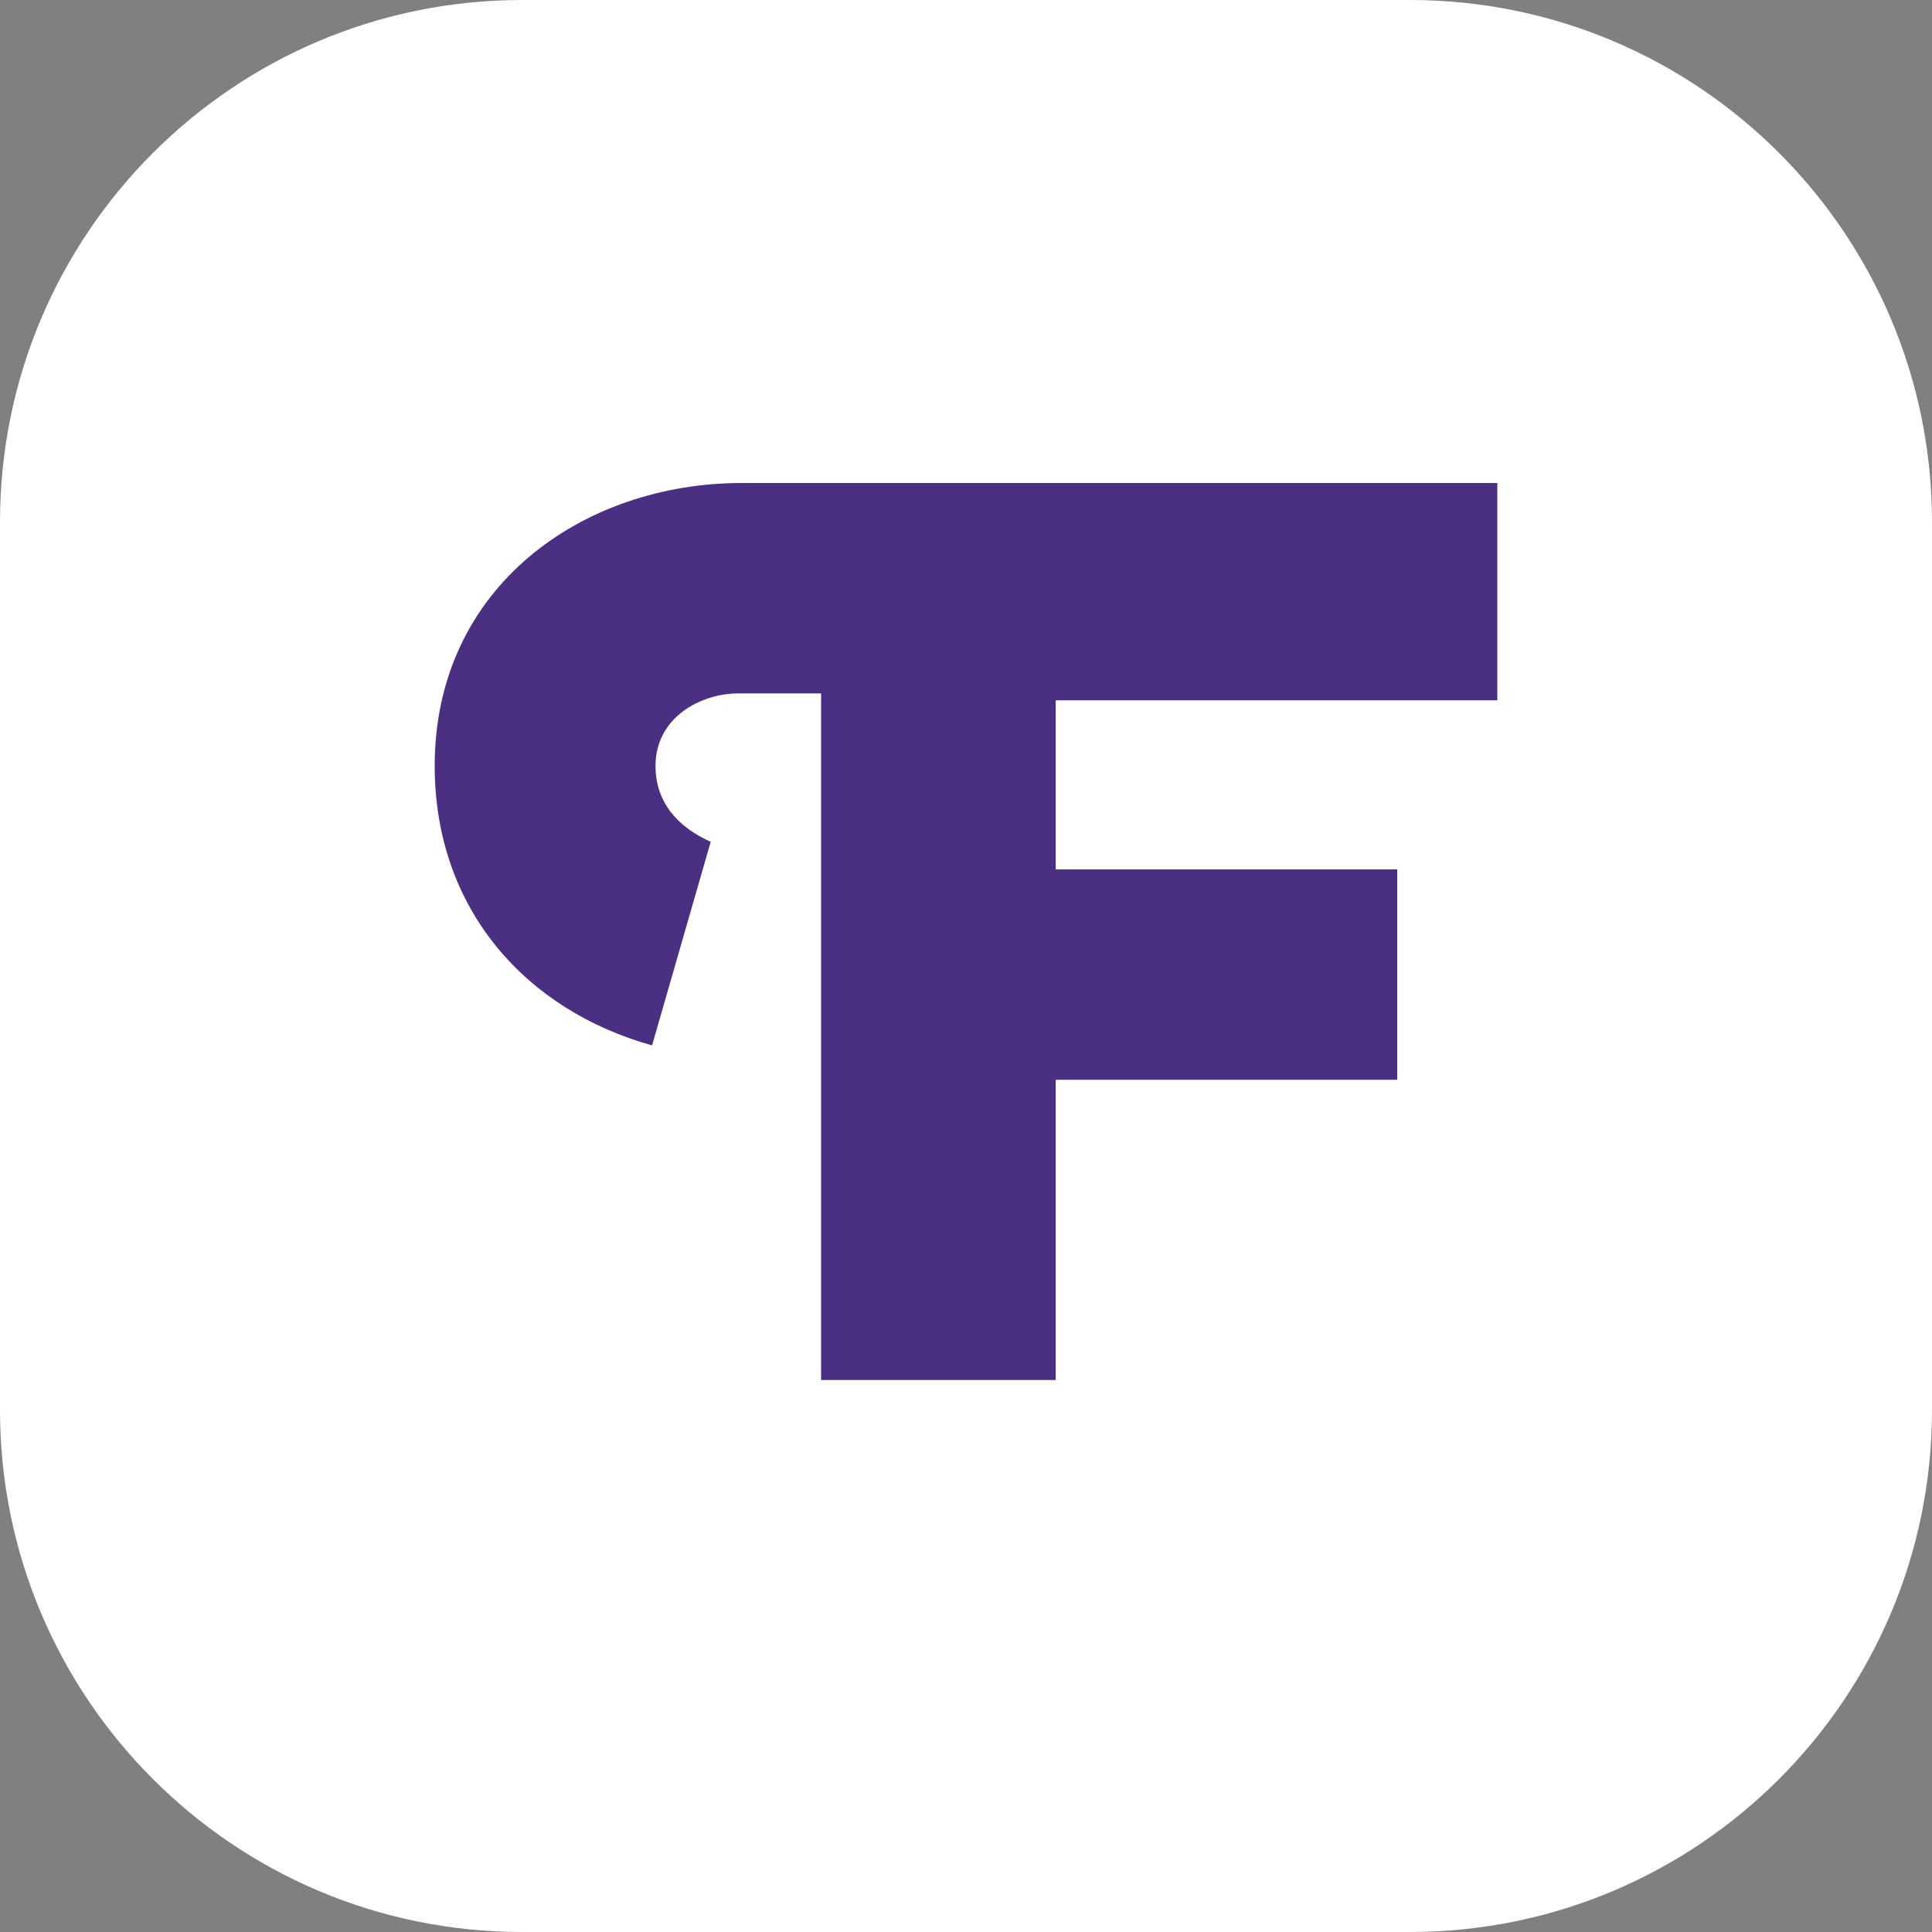
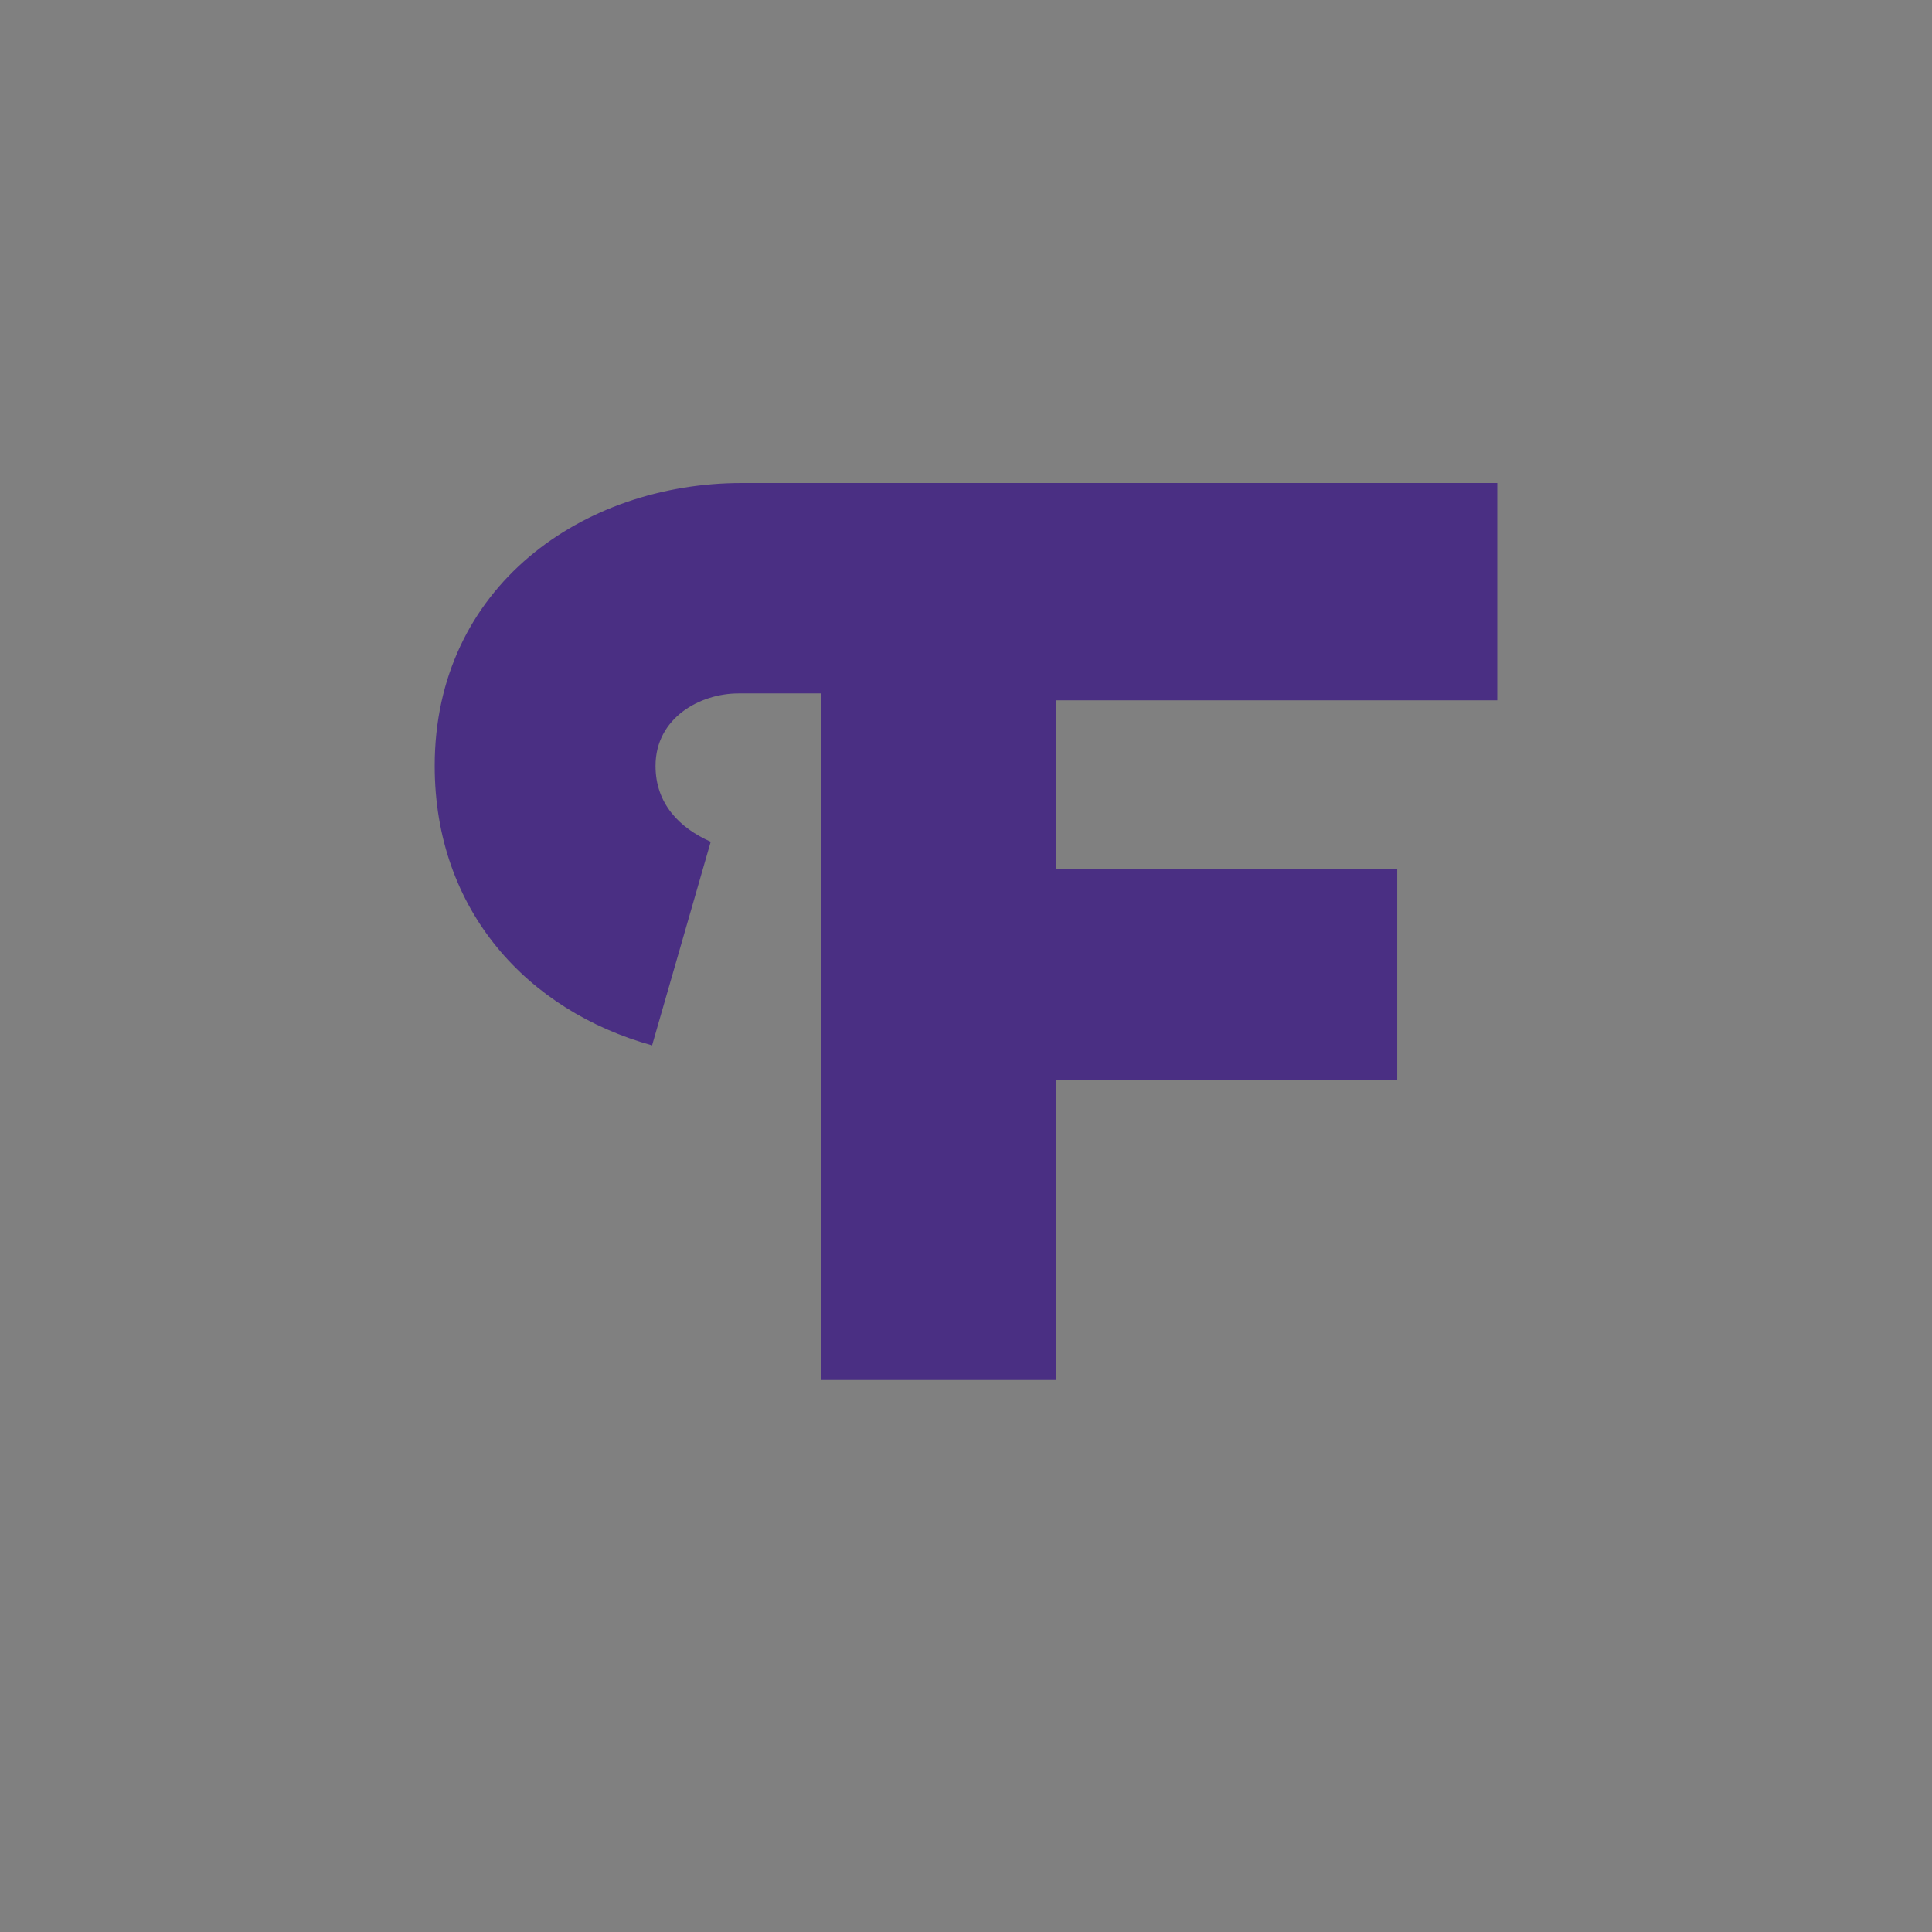
<svg xmlns="http://www.w3.org/2000/svg" width="37" height="37" viewBox="0 0 37 37" fill="none">
  <rect x="0" y="0" width="37" height="37" fill="#808080" stroke="none" />
  <g clip-path="url(#clip0_597_393)">
-     <path d="M0 10C0 4.477 4.477 0 10 0H27C32.523 0 37 4.477 37 10V27C37 32.523 32.523 37 27 37H10C4.477 37 0 32.523 0 27V10Z" fill="white" />
    <path d="M12.488 20.02C10.109 19.359 8.325 17.443 8.325 14.668C8.325 11.232 11.166 9.25 14.206 9.25H28.675V13.412H20.218V16.65H26.759V20.68H20.218V26.429H15.725V13.28H14.139C13.413 13.28 12.554 13.743 12.554 14.668C12.554 15.395 13.016 15.857 13.611 16.121L12.488 20.02Z" fill="#4A2F83" />
  </g>
  <defs>
    <clipPath id="clip0_597_393">
      <rect width="37" height="37" fill="white" />
    </clipPath>
  </defs>
</svg>